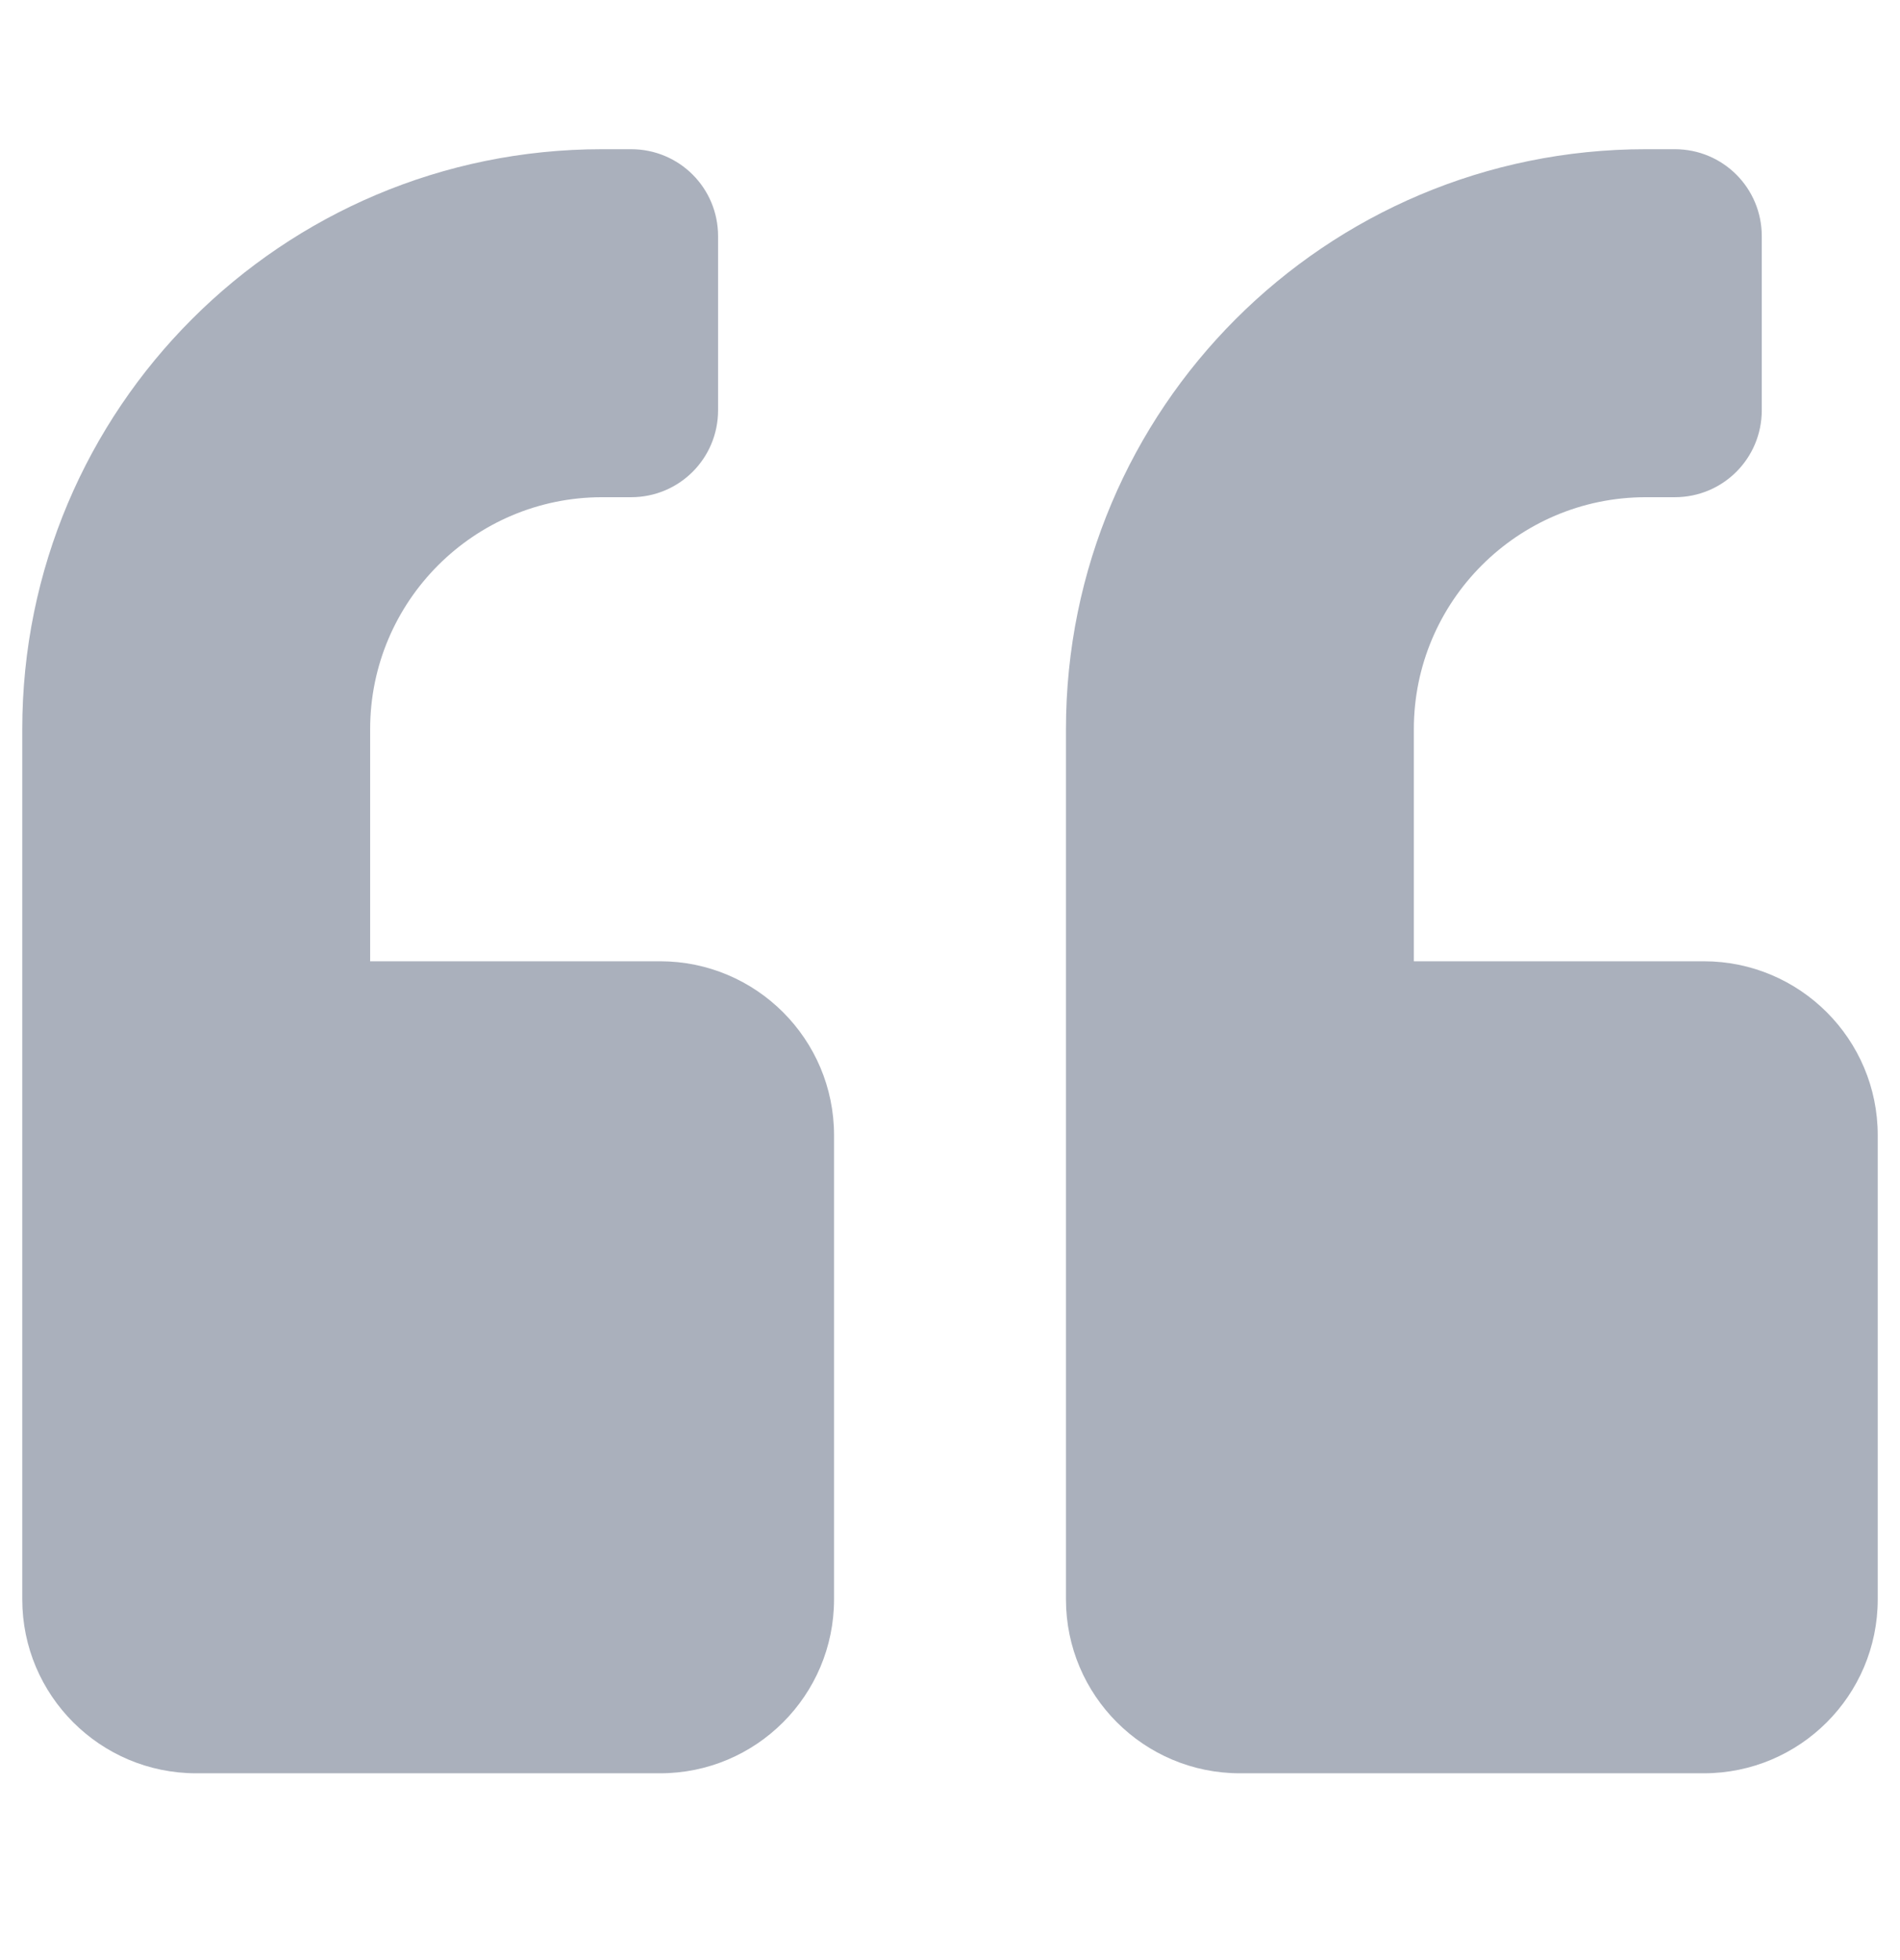
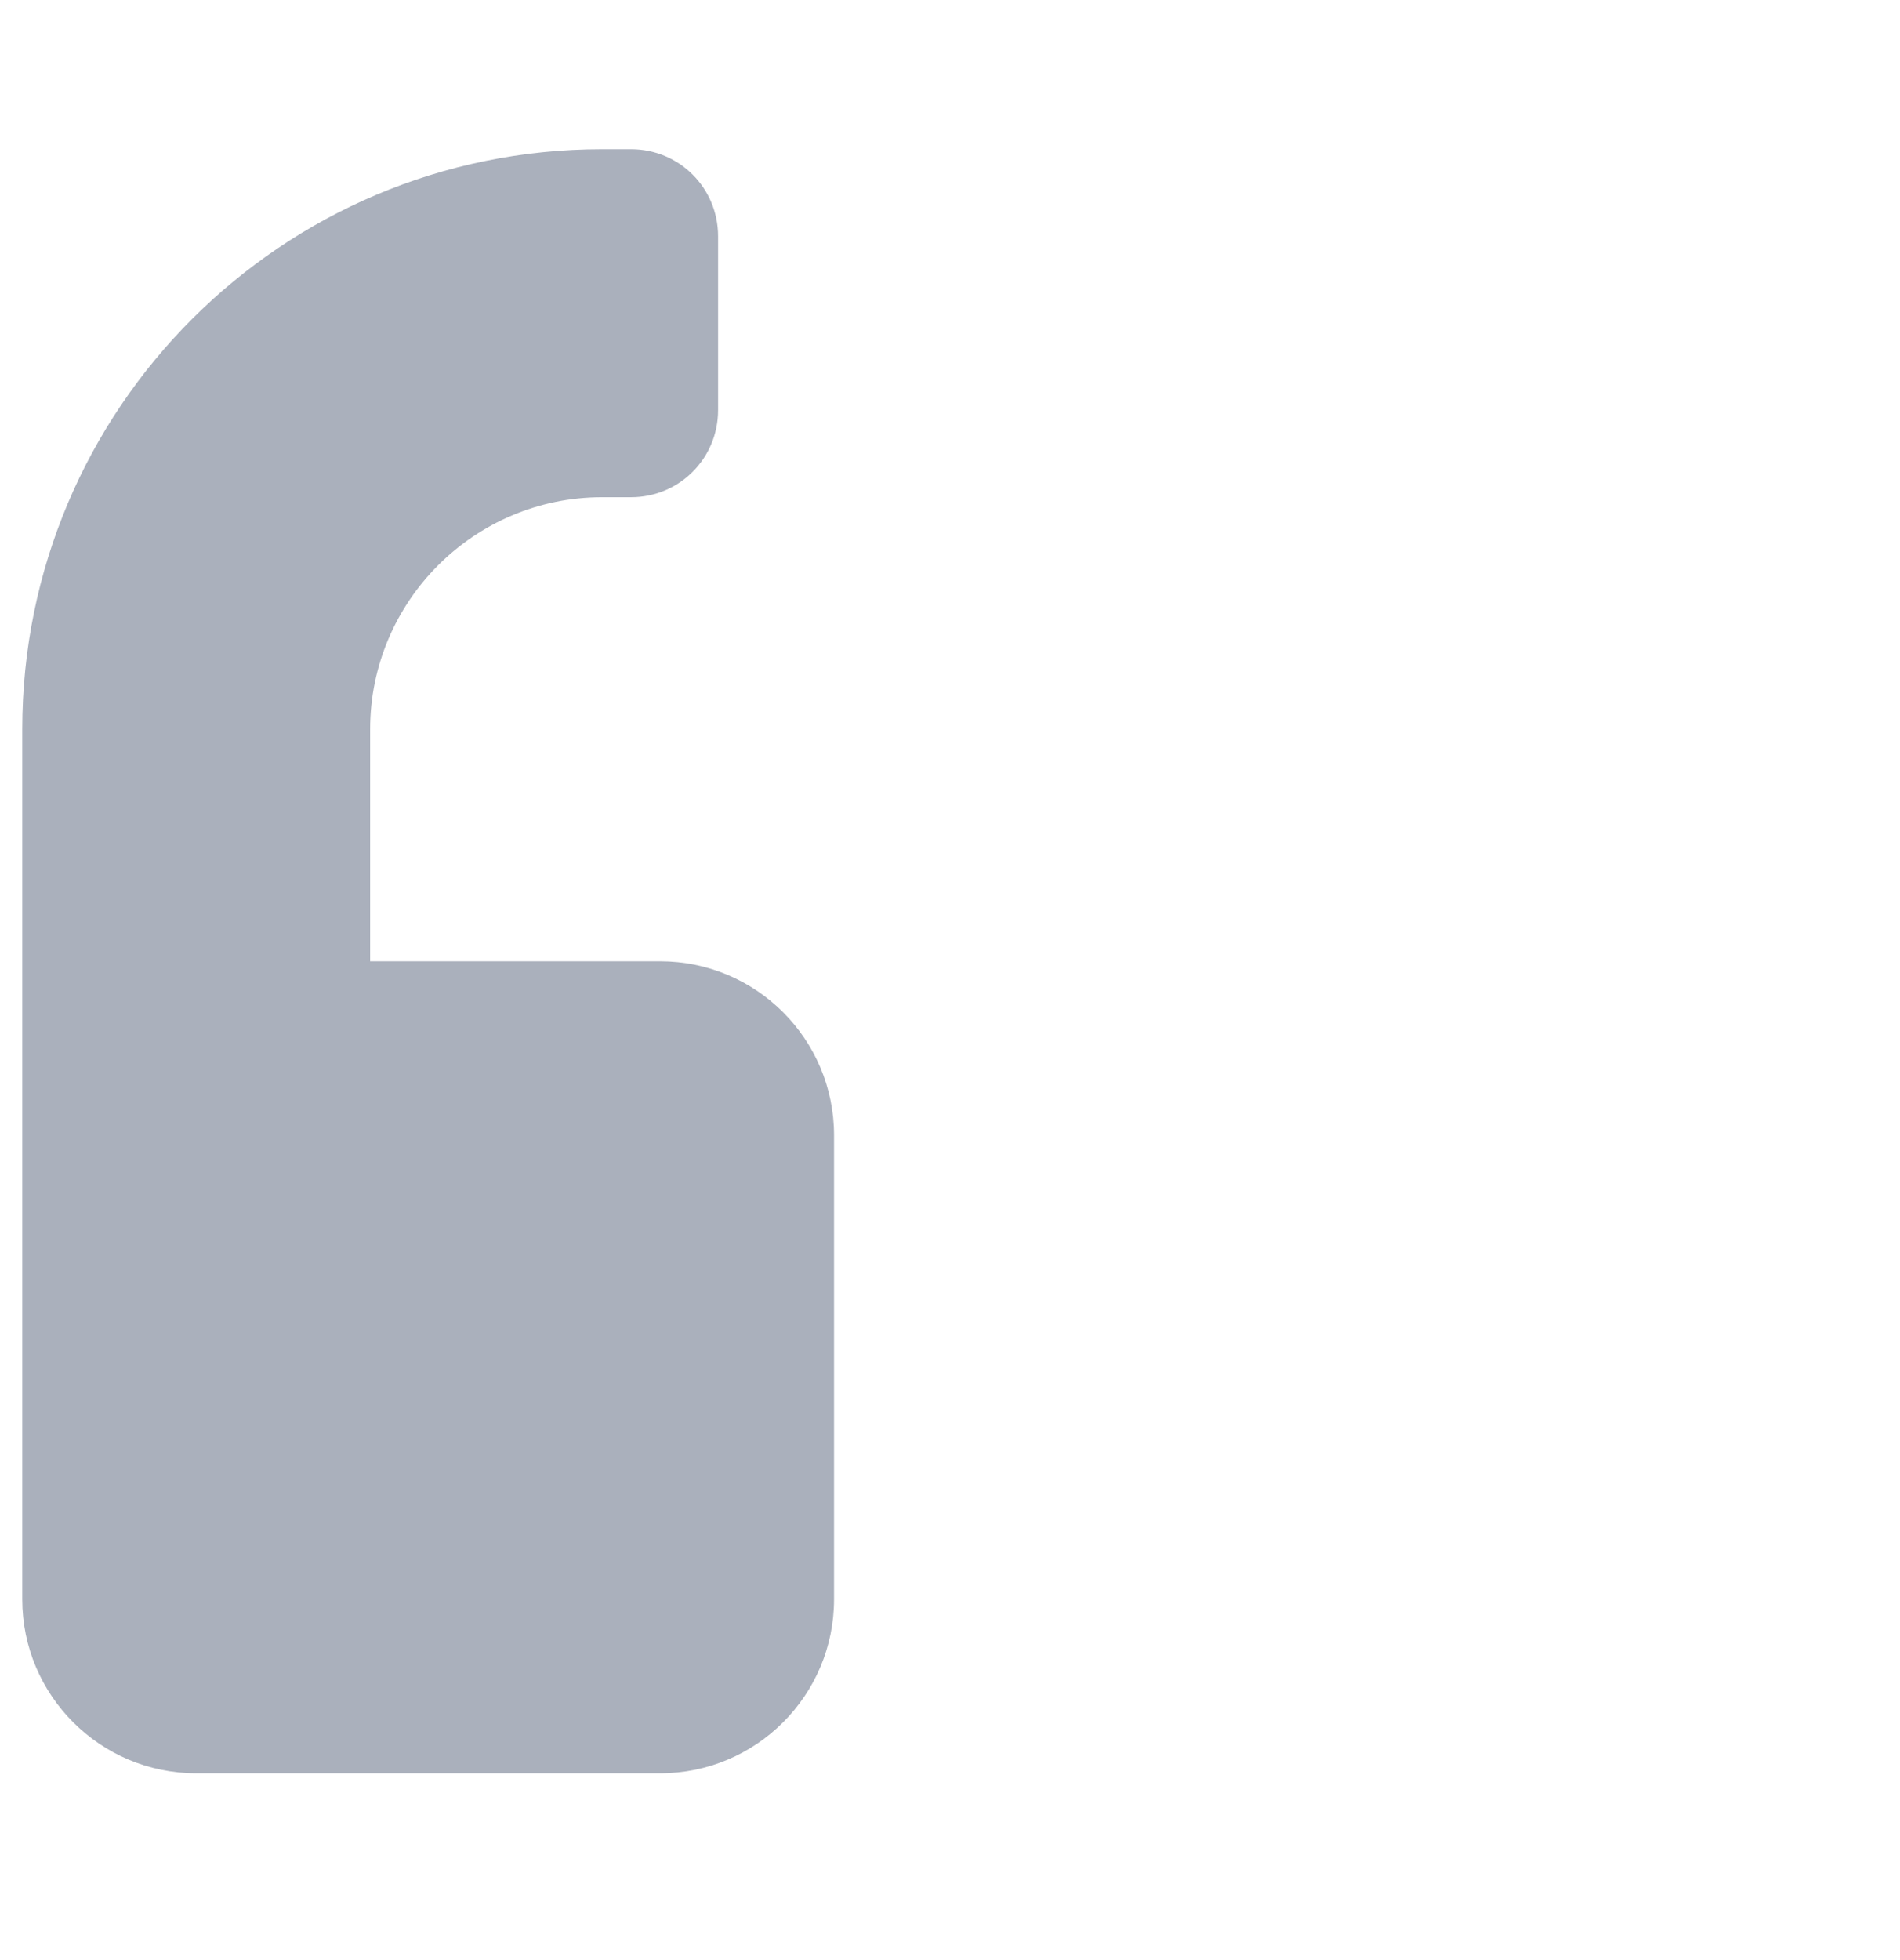
<svg xmlns="http://www.w3.org/2000/svg" width="32" height="33" viewBox="0 0 32 33" fill="none">
  <path d="M11.117 16.184H6.234V12.277C6.234 10.123 7.986 8.371 10.141 8.371H10.629C11.441 8.371 12.094 7.718 12.094 6.906V3.977C12.094 3.165 11.441 2.512 10.629 2.512H10.141C4.745 2.512 0.375 6.882 0.375 12.277V26.926C0.375 28.543 1.687 29.855 3.305 29.855H11.117C12.735 29.855 14.047 28.543 14.047 26.926V19.113C14.047 17.496 12.735 16.184 11.117 16.184Z" fill="#AAB0BC" />
-   <path d="M28.695 16.184H23.812V12.277C23.812 10.123 25.564 8.371 27.719 8.371H28.207C29.019 8.371 29.672 7.718 29.672 6.906V3.977C29.672 3.165 29.019 2.512 28.207 2.512H27.719C22.323 2.512 17.953 6.882 17.953 12.277V26.926C17.953 28.543 19.265 29.855 20.883 29.855H28.695C30.313 29.855 31.625 28.543 31.625 26.926V19.113C31.625 17.496 30.313 16.184 28.695 16.184Z" fill="#AAB0BC" />
</svg>